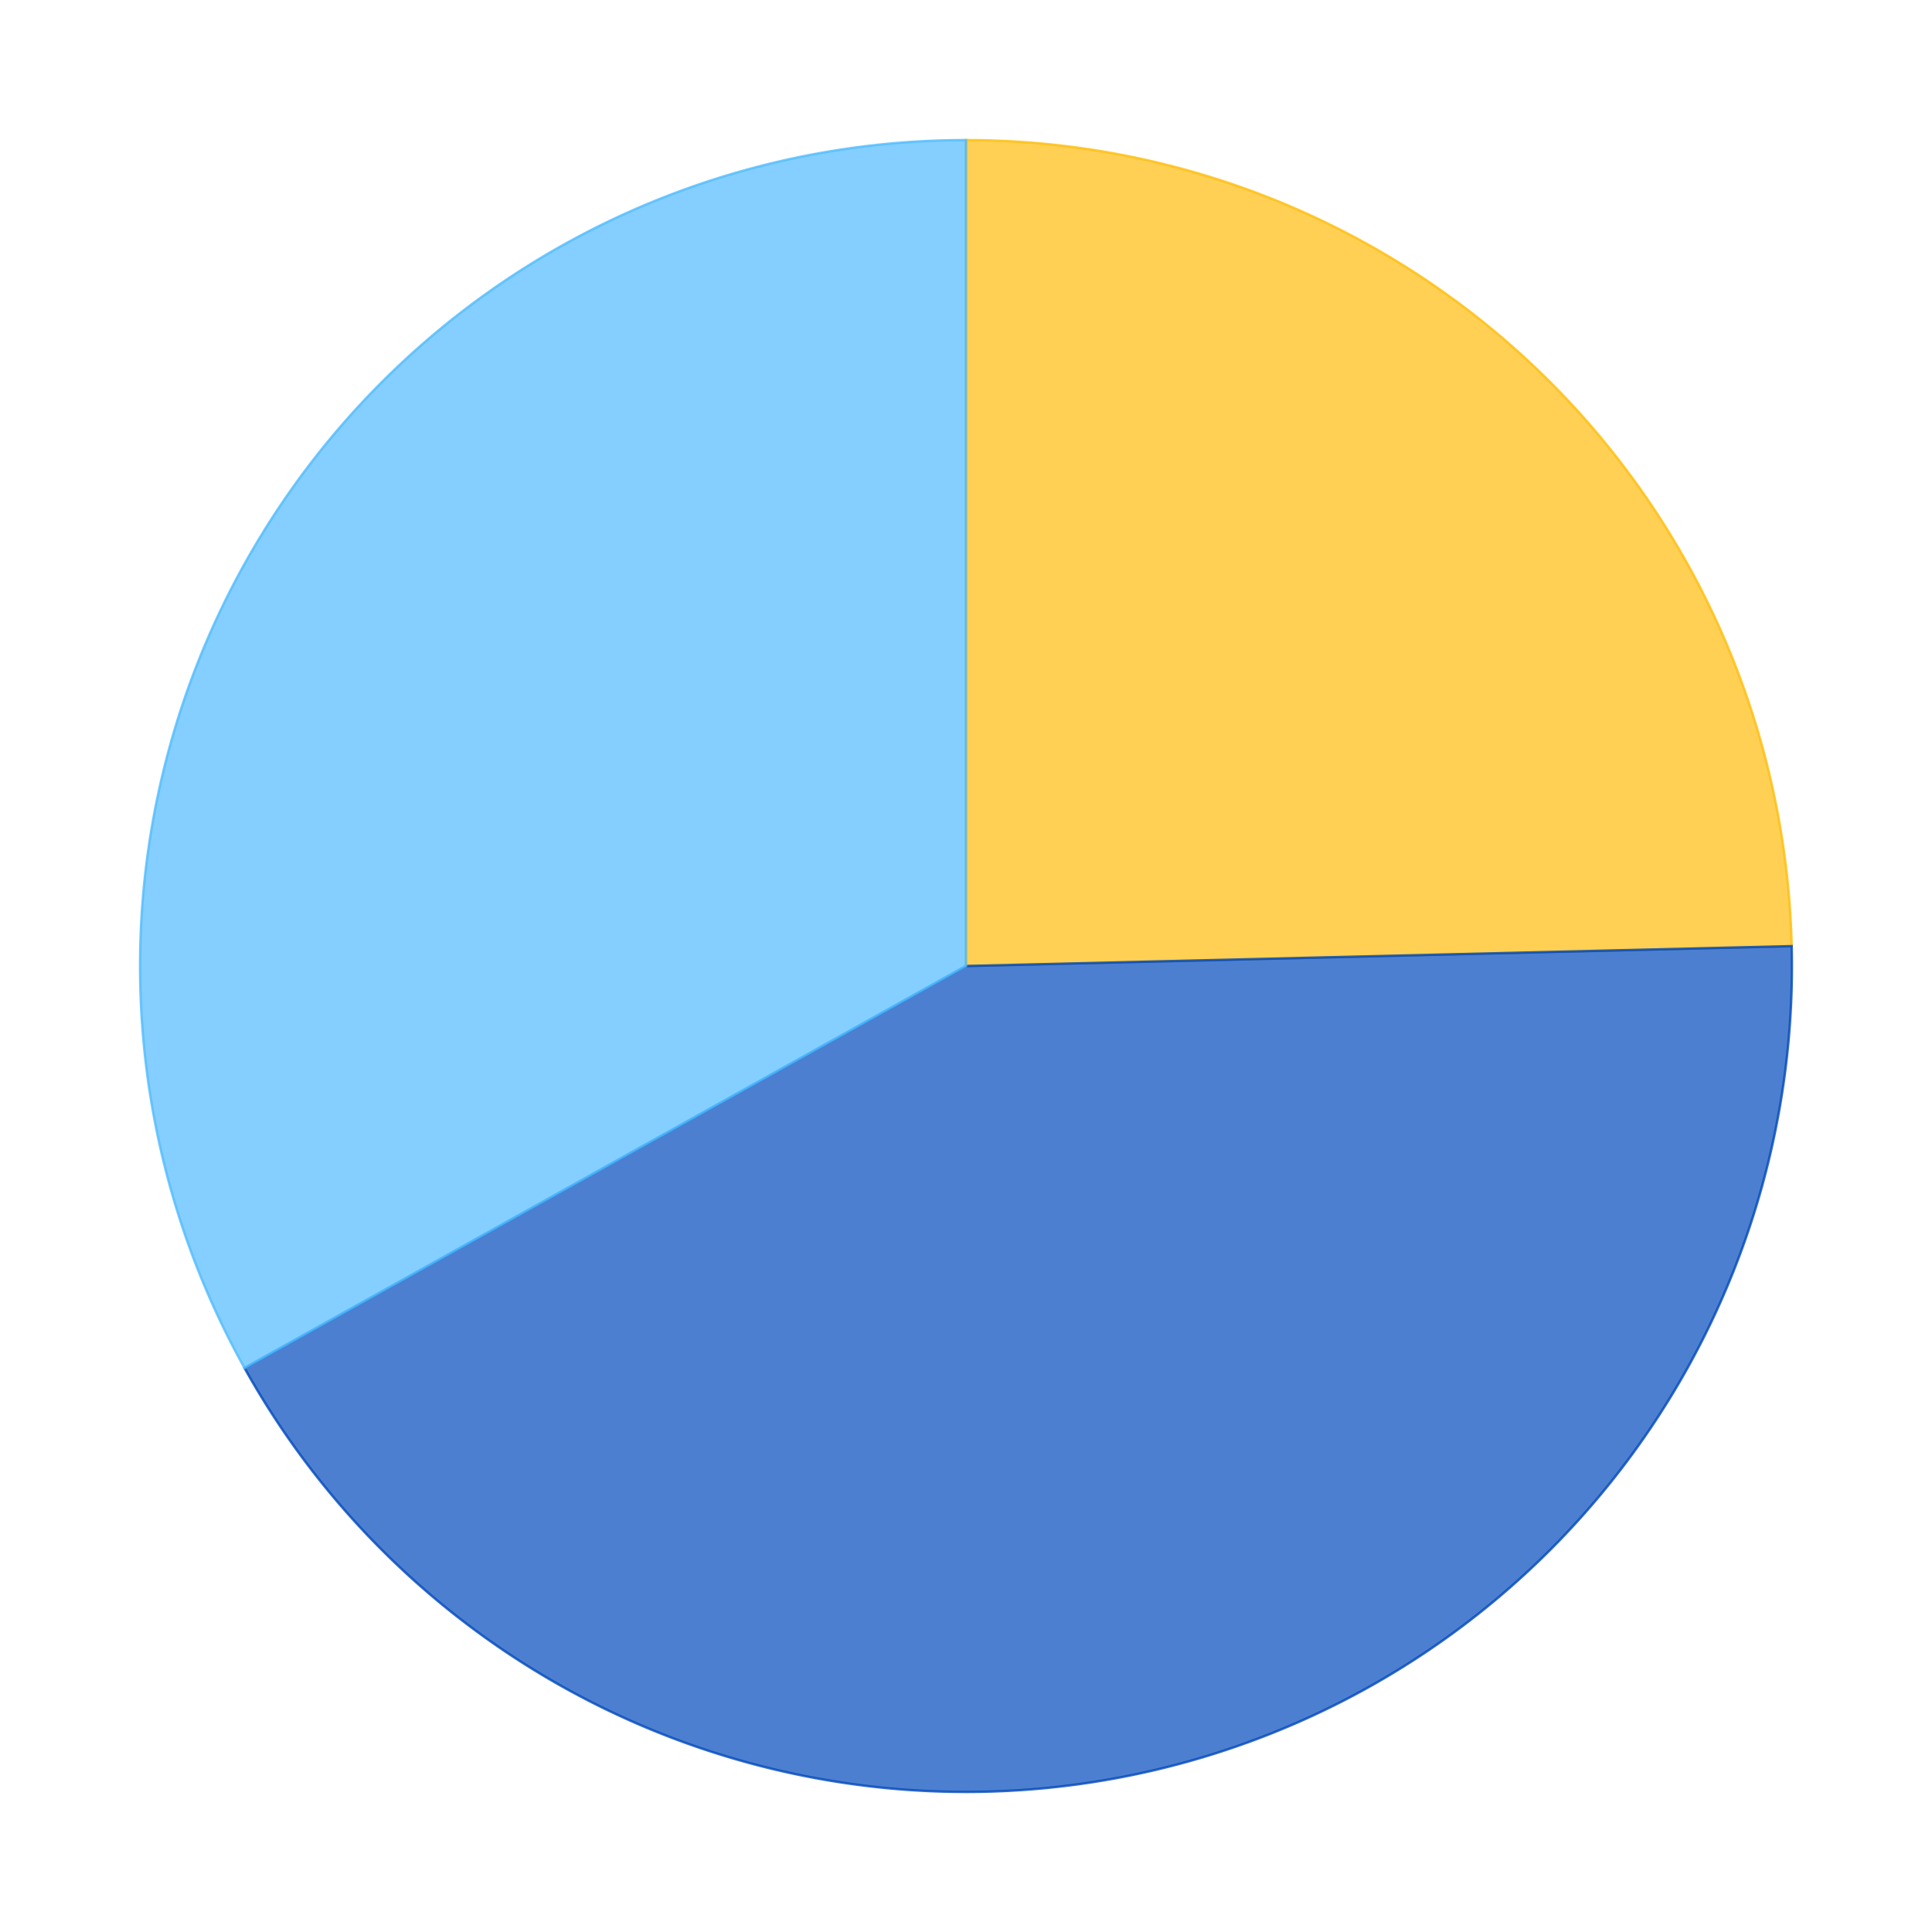
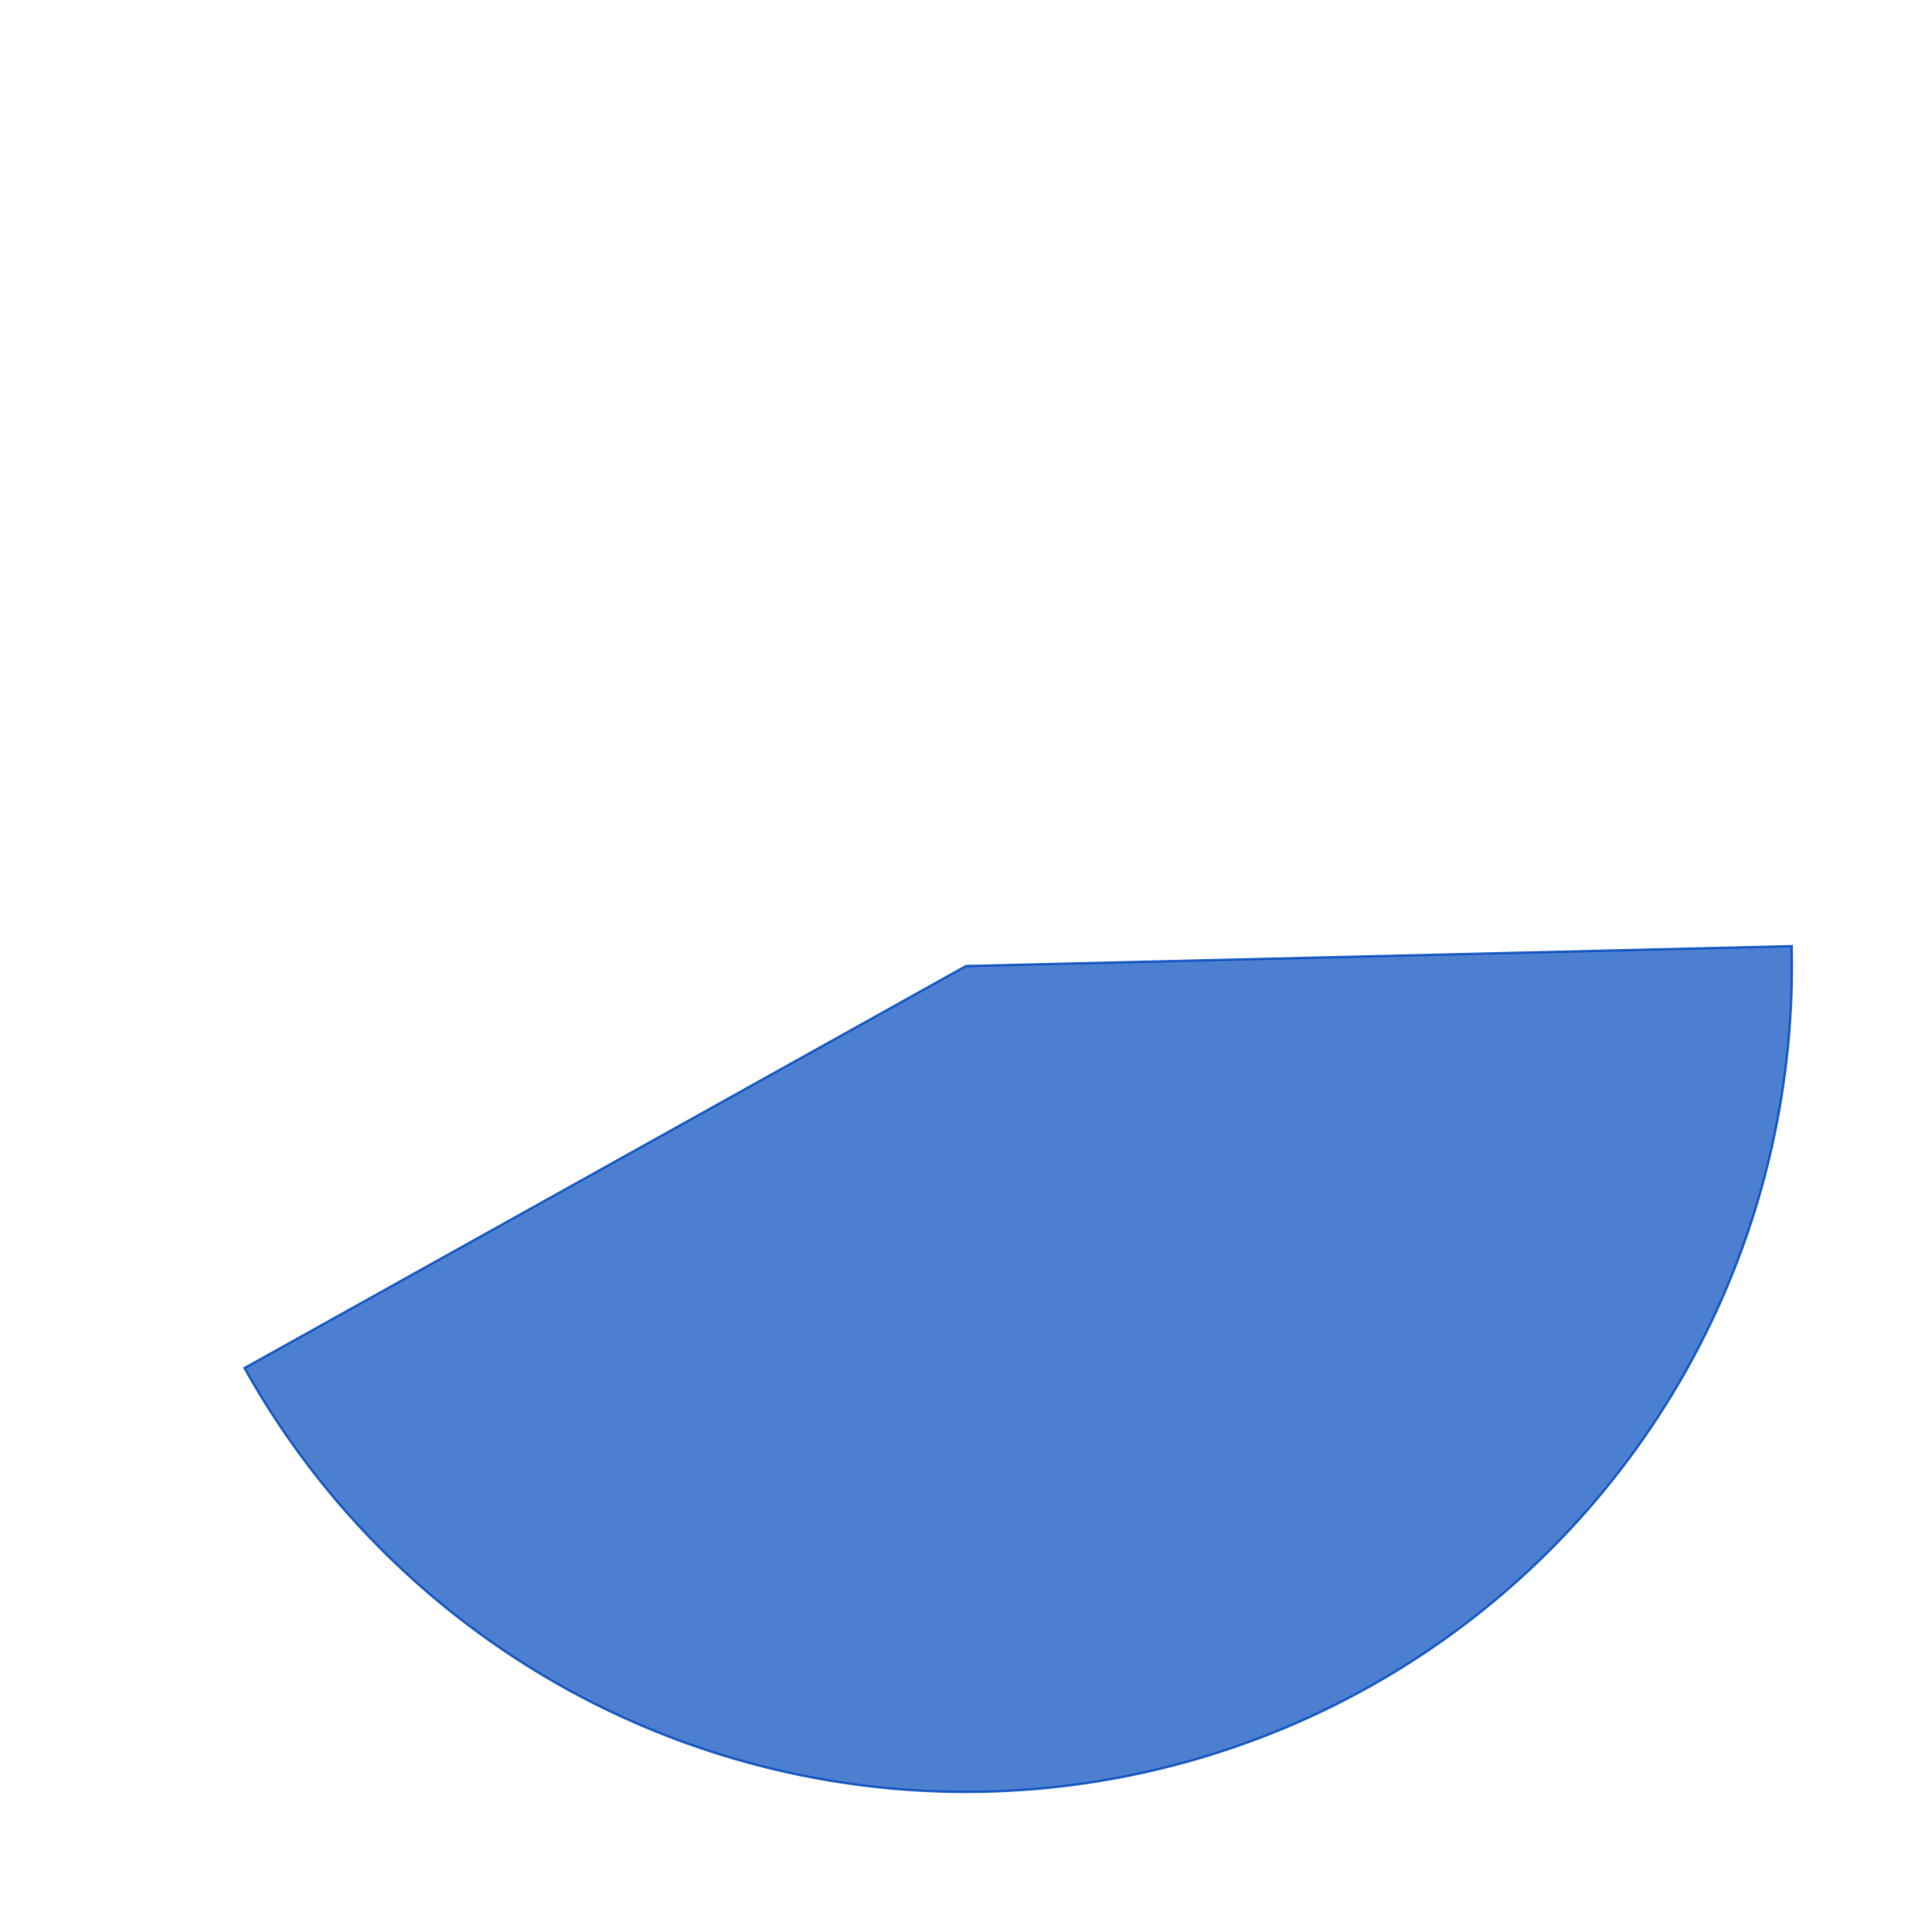
<svg xmlns="http://www.w3.org/2000/svg" xmlns:xlink="http://www.w3.org/1999/xlink" id="chart-89a95a9f-22b8-45bf-b94b-9a4eeb641dd8" class="pygal-chart" viewBox="0 0 800 800">
  <defs>
    <style type="text/css">#chart-89a95a9f-22b8-45bf-b94b-9a4eeb641dd8{-webkit-user-select:none;-webkit-font-smoothing:antialiased;font-family:Consolas,"Liberation Mono",Menlo,Courier,monospace}#chart-89a95a9f-22b8-45bf-b94b-9a4eeb641dd8 .title{font-family:Consolas,"Liberation Mono",Menlo,Courier,monospace;font-size:16px}#chart-89a95a9f-22b8-45bf-b94b-9a4eeb641dd8 .legends .legend text{font-family:Consolas,"Liberation Mono",Menlo,Courier,monospace;font-size:14px}#chart-89a95a9f-22b8-45bf-b94b-9a4eeb641dd8 .axis text{font-family:Consolas,"Liberation Mono",Menlo,Courier,monospace;font-size:10px}#chart-89a95a9f-22b8-45bf-b94b-9a4eeb641dd8 .axis text.major{font-family:Consolas,"Liberation Mono",Menlo,Courier,monospace;font-size:10px}#chart-89a95a9f-22b8-45bf-b94b-9a4eeb641dd8 .text-overlay text.value{font-family:Consolas,"Liberation Mono",Menlo,Courier,monospace;font-size:16px}#chart-89a95a9f-22b8-45bf-b94b-9a4eeb641dd8 .text-overlay text.label{font-family:Consolas,"Liberation Mono",Menlo,Courier,monospace;font-size:10px}#chart-89a95a9f-22b8-45bf-b94b-9a4eeb641dd8 .tooltip{font-family:Consolas,"Liberation Mono",Menlo,Courier,monospace;font-size:14px}#chart-89a95a9f-22b8-45bf-b94b-9a4eeb641dd8 text.no_data{font-family:Consolas,"Liberation Mono",Menlo,Courier,monospace;font-size:64px}
#chart-89a95a9f-22b8-45bf-b94b-9a4eeb641dd8{background-color:transparent}#chart-89a95a9f-22b8-45bf-b94b-9a4eeb641dd8 path,#chart-89a95a9f-22b8-45bf-b94b-9a4eeb641dd8 line,#chart-89a95a9f-22b8-45bf-b94b-9a4eeb641dd8 rect,#chart-89a95a9f-22b8-45bf-b94b-9a4eeb641dd8 circle{-webkit-transition:150ms;-moz-transition:150ms;transition:150ms}#chart-89a95a9f-22b8-45bf-b94b-9a4eeb641dd8 .graph &gt; .background{fill:transparent}#chart-89a95a9f-22b8-45bf-b94b-9a4eeb641dd8 .plot &gt; .background{fill:rgba(255,255,255,1)}#chart-89a95a9f-22b8-45bf-b94b-9a4eeb641dd8 .graph{fill:rgba(0,0,0,.87)}#chart-89a95a9f-22b8-45bf-b94b-9a4eeb641dd8 text.no_data{fill:rgba(0,0,0,1)}#chart-89a95a9f-22b8-45bf-b94b-9a4eeb641dd8 .title{fill:rgba(0,0,0,1)}#chart-89a95a9f-22b8-45bf-b94b-9a4eeb641dd8 .legends .legend text{fill:rgba(0,0,0,.87)}#chart-89a95a9f-22b8-45bf-b94b-9a4eeb641dd8 .legends .legend:hover text{fill:rgba(0,0,0,1)}#chart-89a95a9f-22b8-45bf-b94b-9a4eeb641dd8 .axis .line{stroke:rgba(0,0,0,1)}#chart-89a95a9f-22b8-45bf-b94b-9a4eeb641dd8 .axis .guide.line{stroke:rgba(0,0,0,.54)}#chart-89a95a9f-22b8-45bf-b94b-9a4eeb641dd8 .axis .major.line{stroke:rgba(0,0,0,.87)}#chart-89a95a9f-22b8-45bf-b94b-9a4eeb641dd8 .axis text.major{fill:rgba(0,0,0,1)}#chart-89a95a9f-22b8-45bf-b94b-9a4eeb641dd8 .axis.y .guides:hover .guide.line,#chart-89a95a9f-22b8-45bf-b94b-9a4eeb641dd8 .line-graph .axis.x .guides:hover .guide.line,#chart-89a95a9f-22b8-45bf-b94b-9a4eeb641dd8 .stackedline-graph .axis.x .guides:hover .guide.line,#chart-89a95a9f-22b8-45bf-b94b-9a4eeb641dd8 .xy-graph .axis.x .guides:hover .guide.line{stroke:rgba(0,0,0,1)}#chart-89a95a9f-22b8-45bf-b94b-9a4eeb641dd8 .axis .guides:hover text{fill:rgba(0,0,0,1)}#chart-89a95a9f-22b8-45bf-b94b-9a4eeb641dd8 .reactive{fill-opacity:.7;stroke-opacity:.8}#chart-89a95a9f-22b8-45bf-b94b-9a4eeb641dd8 .ci{stroke:rgba(0,0,0,.87)}#chart-89a95a9f-22b8-45bf-b94b-9a4eeb641dd8 .reactive.active,#chart-89a95a9f-22b8-45bf-b94b-9a4eeb641dd8 .active .reactive{fill-opacity:.8;stroke-opacity:.9;stroke-width:4}#chart-89a95a9f-22b8-45bf-b94b-9a4eeb641dd8 .ci .reactive.active{stroke-width:1.5}#chart-89a95a9f-22b8-45bf-b94b-9a4eeb641dd8 .series text{fill:rgba(0,0,0,1)}#chart-89a95a9f-22b8-45bf-b94b-9a4eeb641dd8 .tooltip rect{fill:rgba(255,255,255,1);stroke:rgba(0,0,0,1);-webkit-transition:opacity 150ms;-moz-transition:opacity 150ms;transition:opacity 150ms}#chart-89a95a9f-22b8-45bf-b94b-9a4eeb641dd8 .tooltip .label{fill:rgba(0,0,0,.87)}#chart-89a95a9f-22b8-45bf-b94b-9a4eeb641dd8 .tooltip .label{fill:rgba(0,0,0,.87)}#chart-89a95a9f-22b8-45bf-b94b-9a4eeb641dd8 .tooltip .legend{font-size:.8em;fill:rgba(0,0,0,.54)}#chart-89a95a9f-22b8-45bf-b94b-9a4eeb641dd8 .tooltip .x_label{font-size:.6em;fill:rgba(0,0,0,1)}#chart-89a95a9f-22b8-45bf-b94b-9a4eeb641dd8 .tooltip .xlink{font-size:.5em;text-decoration:underline}#chart-89a95a9f-22b8-45bf-b94b-9a4eeb641dd8 .tooltip .value{font-size:1.5em}#chart-89a95a9f-22b8-45bf-b94b-9a4eeb641dd8 .bound{font-size:.5em}#chart-89a95a9f-22b8-45bf-b94b-9a4eeb641dd8 .max-value{font-size:.75em;fill:rgba(0,0,0,.54)}#chart-89a95a9f-22b8-45bf-b94b-9a4eeb641dd8 .map-element{fill:rgba(255,255,255,1);stroke:rgba(0,0,0,.54) !important}#chart-89a95a9f-22b8-45bf-b94b-9a4eeb641dd8 .map-element .reactive{fill-opacity:inherit;stroke-opacity:inherit}#chart-89a95a9f-22b8-45bf-b94b-9a4eeb641dd8 .color-0,#chart-89a95a9f-22b8-45bf-b94b-9a4eeb641dd8 .color-0 a:visited{stroke:#FFBD0C;fill:#FFBD0C}#chart-89a95a9f-22b8-45bf-b94b-9a4eeb641dd8 .color-1,#chart-89a95a9f-22b8-45bf-b94b-9a4eeb641dd8 .color-1 a:visited{stroke:#0149bc;fill:#0149bc}#chart-89a95a9f-22b8-45bf-b94b-9a4eeb641dd8 .color-2,#chart-89a95a9f-22b8-45bf-b94b-9a4eeb641dd8 .color-2 a:visited{stroke:#50bbff;fill:#50bbff}#chart-89a95a9f-22b8-45bf-b94b-9a4eeb641dd8 .text-overlay .color-0 text{fill:black}#chart-89a95a9f-22b8-45bf-b94b-9a4eeb641dd8 .text-overlay .color-1 text{fill:black}#chart-89a95a9f-22b8-45bf-b94b-9a4eeb641dd8 .text-overlay .color-2 text{fill:black}
#chart-89a95a9f-22b8-45bf-b94b-9a4eeb641dd8 text.no_data{text-anchor:middle}#chart-89a95a9f-22b8-45bf-b94b-9a4eeb641dd8 .guide.line{fill:none}#chart-89a95a9f-22b8-45bf-b94b-9a4eeb641dd8 .centered{text-anchor:middle}#chart-89a95a9f-22b8-45bf-b94b-9a4eeb641dd8 .title{text-anchor:middle}#chart-89a95a9f-22b8-45bf-b94b-9a4eeb641dd8 .legends .legend text{fill-opacity:1}#chart-89a95a9f-22b8-45bf-b94b-9a4eeb641dd8 .axis.x text{text-anchor:middle}#chart-89a95a9f-22b8-45bf-b94b-9a4eeb641dd8 .axis.x:not(.web) text[transform]{text-anchor:start}#chart-89a95a9f-22b8-45bf-b94b-9a4eeb641dd8 .axis.x:not(.web) text[transform].backwards{text-anchor:end}#chart-89a95a9f-22b8-45bf-b94b-9a4eeb641dd8 .axis.y text{text-anchor:end}#chart-89a95a9f-22b8-45bf-b94b-9a4eeb641dd8 .axis.y text[transform].backwards{text-anchor:start}#chart-89a95a9f-22b8-45bf-b94b-9a4eeb641dd8 .axis.y2 text{text-anchor:start}#chart-89a95a9f-22b8-45bf-b94b-9a4eeb641dd8 .axis.y2 text[transform].backwards{text-anchor:end}#chart-89a95a9f-22b8-45bf-b94b-9a4eeb641dd8 .axis .guide.line{stroke-dasharray:4,4}#chart-89a95a9f-22b8-45bf-b94b-9a4eeb641dd8 .axis .major.guide.line{stroke-dasharray:6,6}#chart-89a95a9f-22b8-45bf-b94b-9a4eeb641dd8 .horizontal .axis.y .guide.line,#chart-89a95a9f-22b8-45bf-b94b-9a4eeb641dd8 .horizontal .axis.y2 .guide.line,#chart-89a95a9f-22b8-45bf-b94b-9a4eeb641dd8 .vertical .axis.x .guide.line{opacity:0}#chart-89a95a9f-22b8-45bf-b94b-9a4eeb641dd8 .horizontal .axis.always_show .guide.line,#chart-89a95a9f-22b8-45bf-b94b-9a4eeb641dd8 .vertical .axis.always_show .guide.line{opacity:1 !important}#chart-89a95a9f-22b8-45bf-b94b-9a4eeb641dd8 .axis.y .guides:hover .guide.line,#chart-89a95a9f-22b8-45bf-b94b-9a4eeb641dd8 .axis.y2 .guides:hover .guide.line,#chart-89a95a9f-22b8-45bf-b94b-9a4eeb641dd8 .axis.x .guides:hover .guide.line{opacity:1}#chart-89a95a9f-22b8-45bf-b94b-9a4eeb641dd8 .axis .guides:hover text{opacity:1}#chart-89a95a9f-22b8-45bf-b94b-9a4eeb641dd8 .nofill{fill:none}#chart-89a95a9f-22b8-45bf-b94b-9a4eeb641dd8 .subtle-fill{fill-opacity:.2}#chart-89a95a9f-22b8-45bf-b94b-9a4eeb641dd8 .dot{stroke-width:1px;fill-opacity:1}#chart-89a95a9f-22b8-45bf-b94b-9a4eeb641dd8 .dot.active{stroke-width:5px}#chart-89a95a9f-22b8-45bf-b94b-9a4eeb641dd8 .dot.negative{fill:transparent}#chart-89a95a9f-22b8-45bf-b94b-9a4eeb641dd8 text,#chart-89a95a9f-22b8-45bf-b94b-9a4eeb641dd8 tspan{stroke:none !important}#chart-89a95a9f-22b8-45bf-b94b-9a4eeb641dd8 .series text.active{opacity:1}#chart-89a95a9f-22b8-45bf-b94b-9a4eeb641dd8 .tooltip rect{fill-opacity:.95;stroke-width:.5}#chart-89a95a9f-22b8-45bf-b94b-9a4eeb641dd8 .tooltip text{fill-opacity:1}#chart-89a95a9f-22b8-45bf-b94b-9a4eeb641dd8 .showable{visibility:hidden}#chart-89a95a9f-22b8-45bf-b94b-9a4eeb641dd8 .showable.shown{visibility:visible}#chart-89a95a9f-22b8-45bf-b94b-9a4eeb641dd8 .gauge-background{fill:rgba(229,229,229,1);stroke:none}#chart-89a95a9f-22b8-45bf-b94b-9a4eeb641dd8 .bg-lines{stroke:transparent;stroke-width:2px}</style>
    <script type="text/javascript">window.pygal = window.pygal || {};window.pygal.config = window.pygal.config || {};window.pygal.config['89a95a9f-22b8-45bf-b94b-9a4eeb641dd8'] = {"allow_interruptions": false, "box_mode": "extremes", "classes": ["pygal-chart"], "css": ["file://style.css", "file://graph.css"], "defs": [], "disable_xml_declaration": false, "dots_size": 2.5, "dynamic_print_values": false, "explicit_size": false, "fill": false, "force_uri_protocol": "https", "formatter": null, "half_pie": false, "height": 800, "include_x_axis": false, "inner_radius": 0, "interpolate": null, "interpolation_parameters": {}, "interpolation_precision": 250, "inverse_y_axis": false, "js": ["//kozea.github.io/pygal.js/2.0.x/pygal-tooltips.min.js"], "legend_at_bottom": false, "legend_at_bottom_columns": null, "legend_box_size": 12, "logarithmic": false, "margin": 20, "margin_bottom": null, "margin_left": null, "margin_right": null, "margin_top": null, "max_scale": 16, "min_scale": 4, "missing_value_fill_truncation": "x", "no_data_text": "No data", "no_prefix": false, "order_min": null, "pretty_print": false, "print_labels": false, "print_values": false, "print_values_position": "center", "print_zeroes": true, "range": null, "rounded_bars": null, "secondary_range": null, "show_dots": true, "show_legend": false, "show_minor_x_labels": true, "show_minor_y_labels": true, "show_only_major_dots": false, "show_x_guides": false, "show_x_labels": true, "show_y_guides": true, "show_y_labels": true, "spacing": 10, "stack_from_top": false, "strict": false, "stroke": true, "stroke_style": null, "style": {"background": "transparent", "ci_colors": [], "colors": ["#FFBD0C", "#0149bc", "#50bbff"], "font_family": "Consolas, \"Liberation Mono\", Menlo, Courier, monospace", "foreground": "rgba(0, 0, 0, .87)", "foreground_strong": "rgba(0, 0, 0, 1)", "foreground_subtle": "rgba(0, 0, 0, .54)", "guide_stroke_dasharray": "4,4", "label_font_family": "Consolas, \"Liberation Mono\", Menlo, Courier, monospace", "label_font_size": 10, "legend_font_family": "Consolas, \"Liberation Mono\", Menlo, Courier, monospace", "legend_font_size": 14, "major_guide_stroke_dasharray": "6,6", "major_label_font_family": "Consolas, \"Liberation Mono\", Menlo, Courier, monospace", "major_label_font_size": 10, "no_data_font_family": "Consolas, \"Liberation Mono\", Menlo, Courier, monospace", "no_data_font_size": 64, "opacity": ".7", "opacity_hover": ".8", "plot_background": "rgba(255, 255, 255, 1)", "stroke_opacity": ".8", "stroke_opacity_hover": ".9", "title_font_family": "Consolas, \"Liberation Mono\", Menlo, Courier, monospace", "title_font_size": 16, "tooltip_font_family": "Consolas, \"Liberation Mono\", Menlo, Courier, monospace", "tooltip_font_size": 14, "transition": "150ms", "value_background": "rgba(229, 229, 229, 1)", "value_colors": [], "value_font_family": "Consolas, \"Liberation Mono\", Menlo, Courier, monospace", "value_font_size": 16, "value_label_font_family": "Consolas, \"Liberation Mono\", Menlo, Courier, monospace", "value_label_font_size": 10}, "title": null, "tooltip_border_radius": 0, "tooltip_fancy_mode": true, "truncate_label": null, "truncate_legend": null, "width": 800, "x_label_rotation": 0, "x_labels": null, "x_labels_major": null, "x_labels_major_count": null, "x_labels_major_every": null, "x_title": null, "xrange": null, "y_label_rotation": 0, "y_labels": null, "y_labels_major": null, "y_labels_major_count": null, "y_labels_major_every": null, "y_title": null, "zero": 0, "legends": ["Sunny days", "Days with precipitation", "Cloudy days"]}</script>
    <script type="text/javascript" xlink:href="https://kozea.github.io/pygal.js/2.0.x/pygal-tooltips.min.js" />
  </defs>
  <title>Pygal</title>
  <g class="graph pie-graph vertical">
    <rect x="0" y="0" width="800" height="800" class="background" />
    <g transform="translate(20, 20)" class="plot">
      <rect x="0" y="0" width="760" height="760" class="background" />
      <g class="series serie-0 color-0">
        <g class="slices">
          <g class="slice">
-             <path d="M380 38 A342 342 0 0 1 721.901 371.763 L380 380 A0 0 0 0 0 380 380 z" class="slice reactive tooltip-trigger" />
            <desc class="value">12.2</desc>
            <desc class="x centered">499.4502168017757</desc>
            <desc class="y centered">257.63723725737157</desc>
          </g>
        </g>
      </g>
      <g class="series serie-1 color-1">
        <g class="slices">
          <g class="slice">
            <path d="M721.901 371.763 A342 342 0 0 1 81.252 546.474 L380 380 A0 0 0 0 0 380 380 z" class="slice reactive tooltip-trigger" />
            <desc class="value">20.96</desc>
            <desc class="x centered">424.99053848290606</desc>
            <desc class="y centered">544.9753055672822</desc>
          </g>
        </g>
      </g>
      <g class="series serie-2 color-2">
        <g class="slices">
          <g class="slice">
-             <path d="M81.252 546.474 A342 342 0 0 1 380 38 L380 380 A0 0 0 0 0 380 380 z" class="slice reactive tooltip-trigger" />
            <desc class="value">16.4</desc>
            <desc class="x centered">232.5643122631697</desc>
            <desc class="y centered">293.37599650461846</desc>
          </g>
        </g>
      </g>
    </g>
    <g class="titles" />
    <g transform="translate(20, 20)" class="plot overlay">
      <g class="series serie-0 color-0" />
      <g class="series serie-1 color-1" />
      <g class="series serie-2 color-2" />
    </g>
    <g transform="translate(20, 20)" class="plot text-overlay">
      <g class="series serie-0 color-0" />
      <g class="series serie-1 color-1" />
      <g class="series serie-2 color-2" />
    </g>
    <g transform="translate(20, 20)" class="plot tooltip-overlay">
      <g transform="translate(0 0)" style="opacity: 0" class="tooltip">
-         <rect rx="0" ry="0" width="0" height="0" class="tooltip-box" />
        <g class="text" />
      </g>
    </g>
  </g>
</svg>